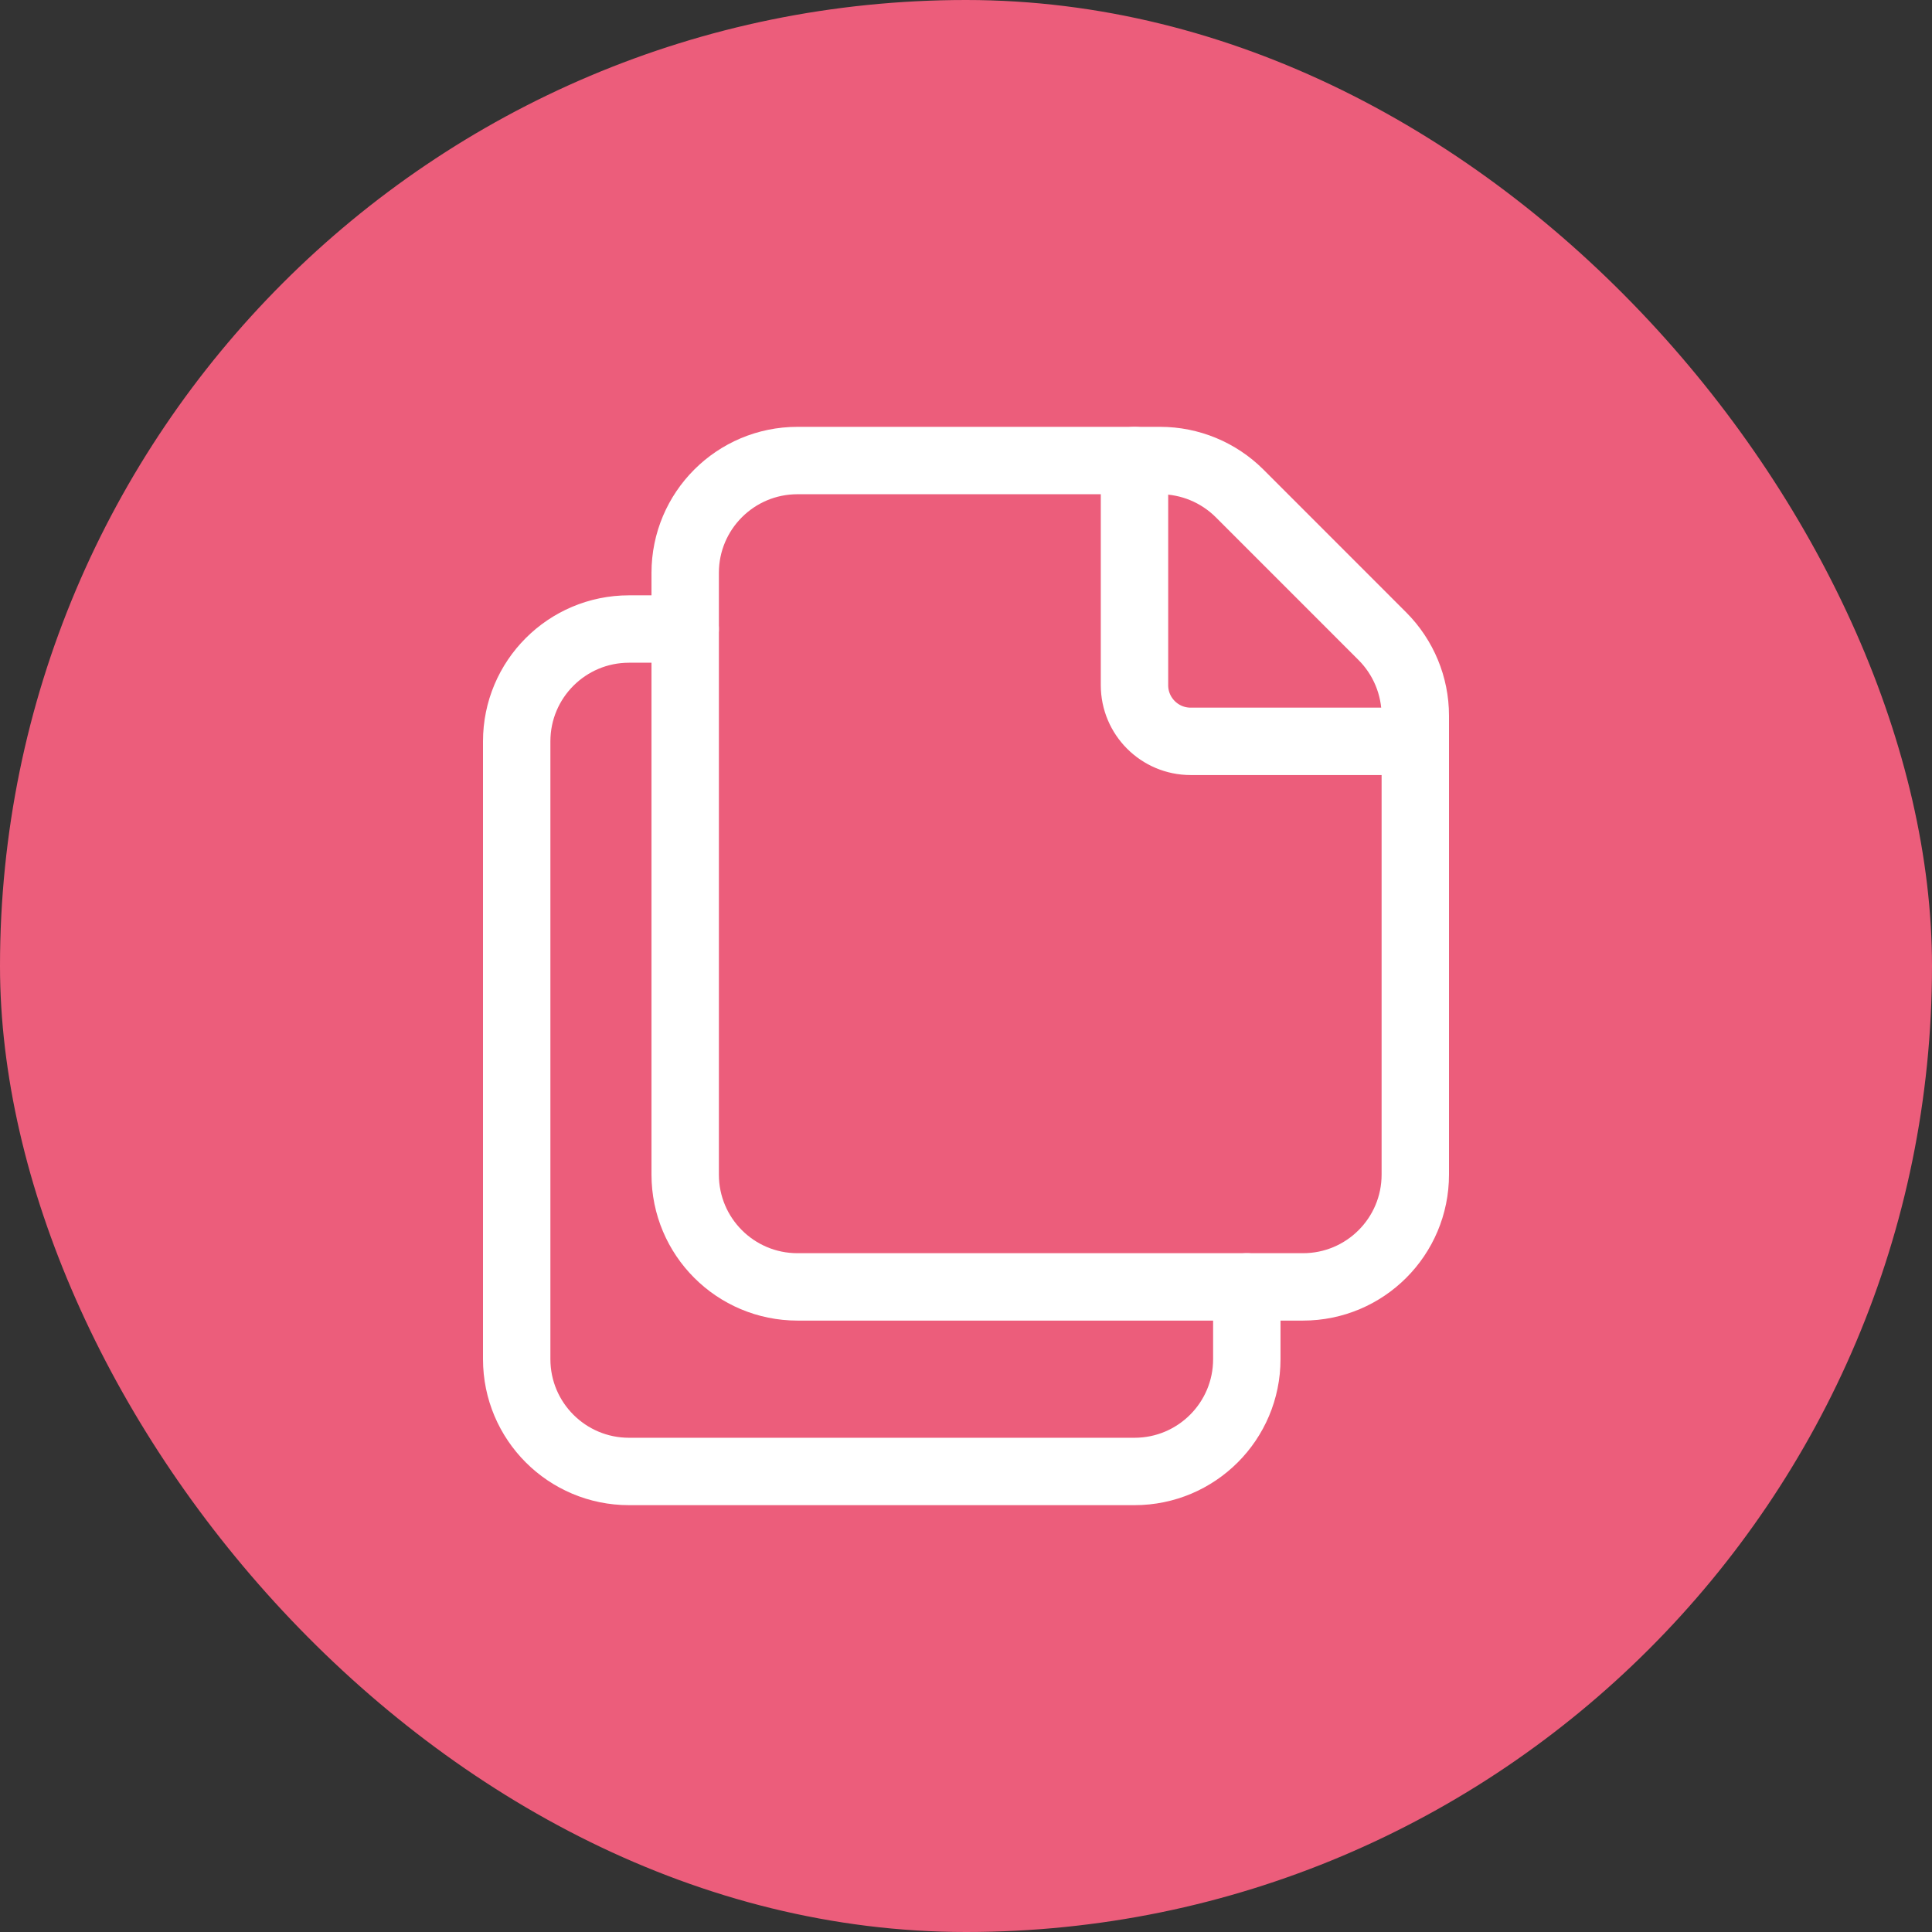
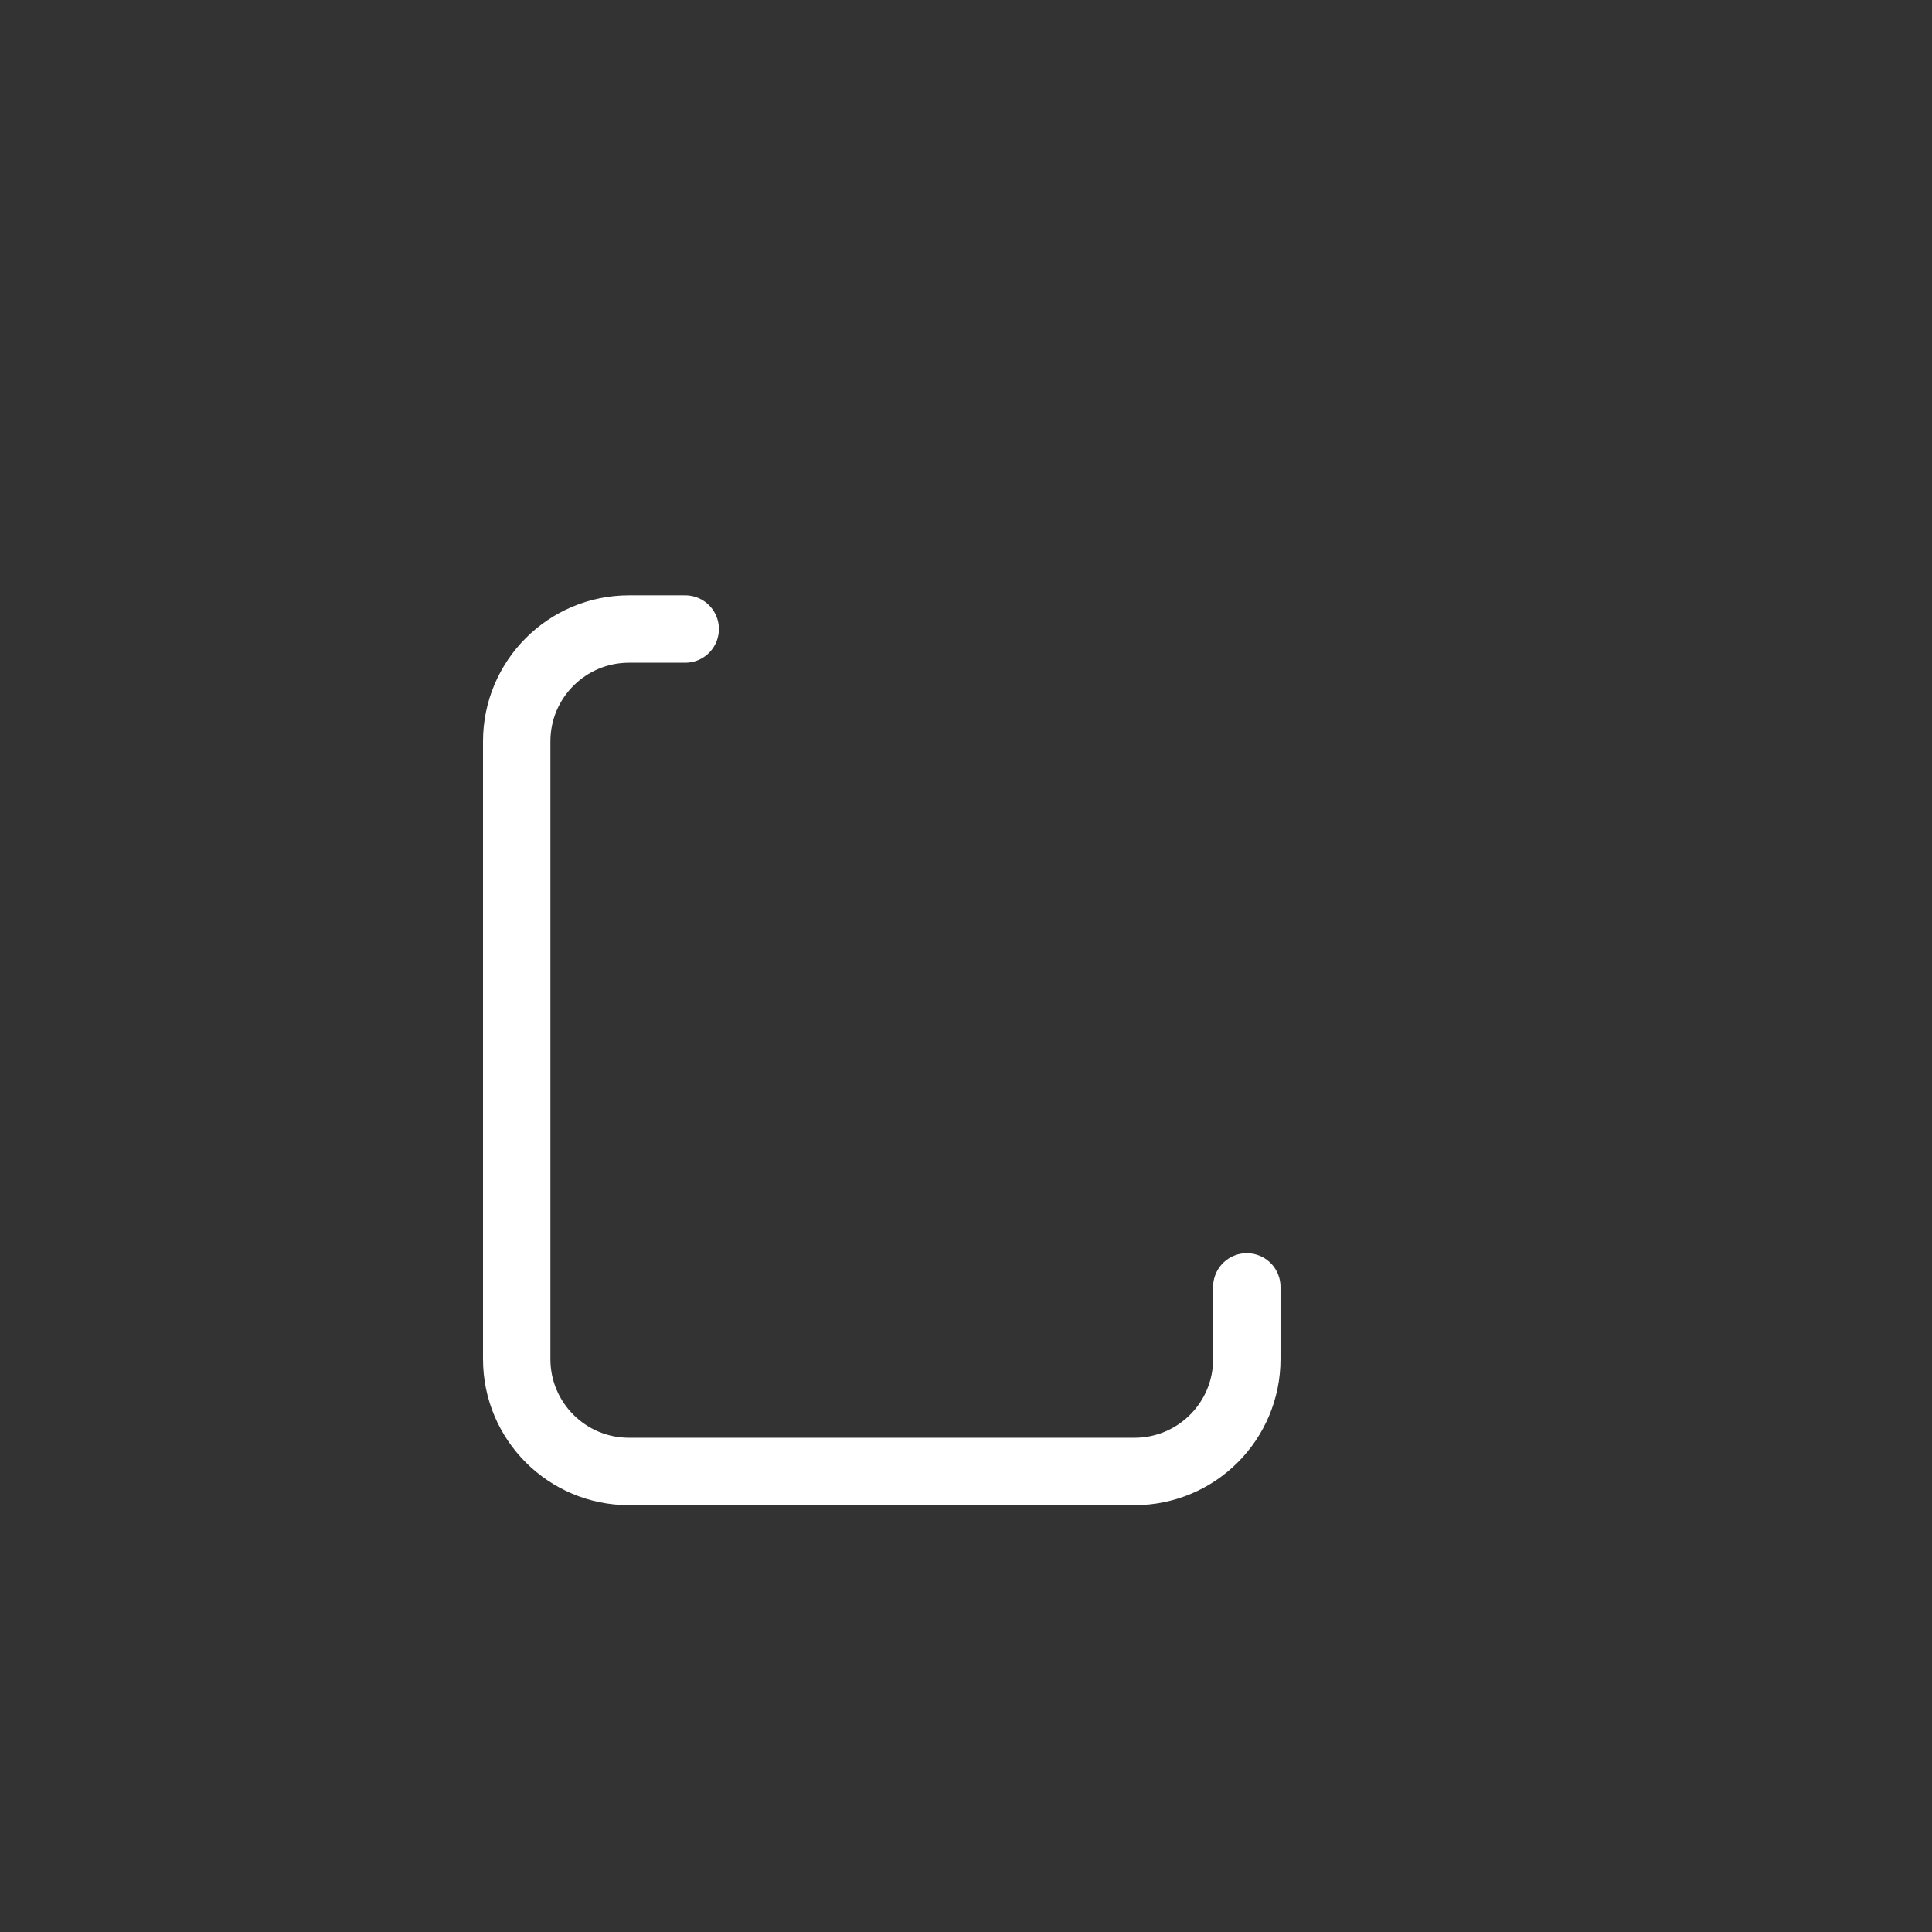
<svg xmlns="http://www.w3.org/2000/svg" width="43" height="43" viewBox="0 0 43 43" fill="none">
  <rect x="0" y="0" width="43" height="43" fill="#333333" stroke="none" />
-   <rect width="43" height="43" rx="21.5" fill="#EC5D7B" />
-   <path fill-rule="evenodd" clip-rule="evenodd" d="M30.767 14.16L27.589 10.981C27.12 10.514 26.485 10.25 25.821 10.25H17.75C16.369 10.25 15.25 11.369 15.25 12.75V26.142C15.25 27.524 16.369 28.642 17.75 28.642H29C30.381 28.642 31.5 27.524 31.5 26.142V15.929C31.5 15.265 31.236 14.63 30.767 14.16V14.16Z" stroke="white" stroke-width="1.5" stroke-linecap="round" stroke-linejoin="round" />
-   <path d="M31.5 16.5H26.5C25.81 16.5 25.25 15.94 25.25 15.25V10.25" stroke="white" stroke-width="1.5" stroke-linecap="round" stroke-linejoin="round" />
  <path d="M27.75 28.642V30.25C27.75 31.631 26.631 32.75 25.25 32.75H14C12.619 32.75 11.5 31.631 11.5 30.25V16.5C11.5 15.119 12.619 14 14 14H15.25" stroke="white" stroke-width="1.5" stroke-linecap="round" stroke-linejoin="round" />
</svg>